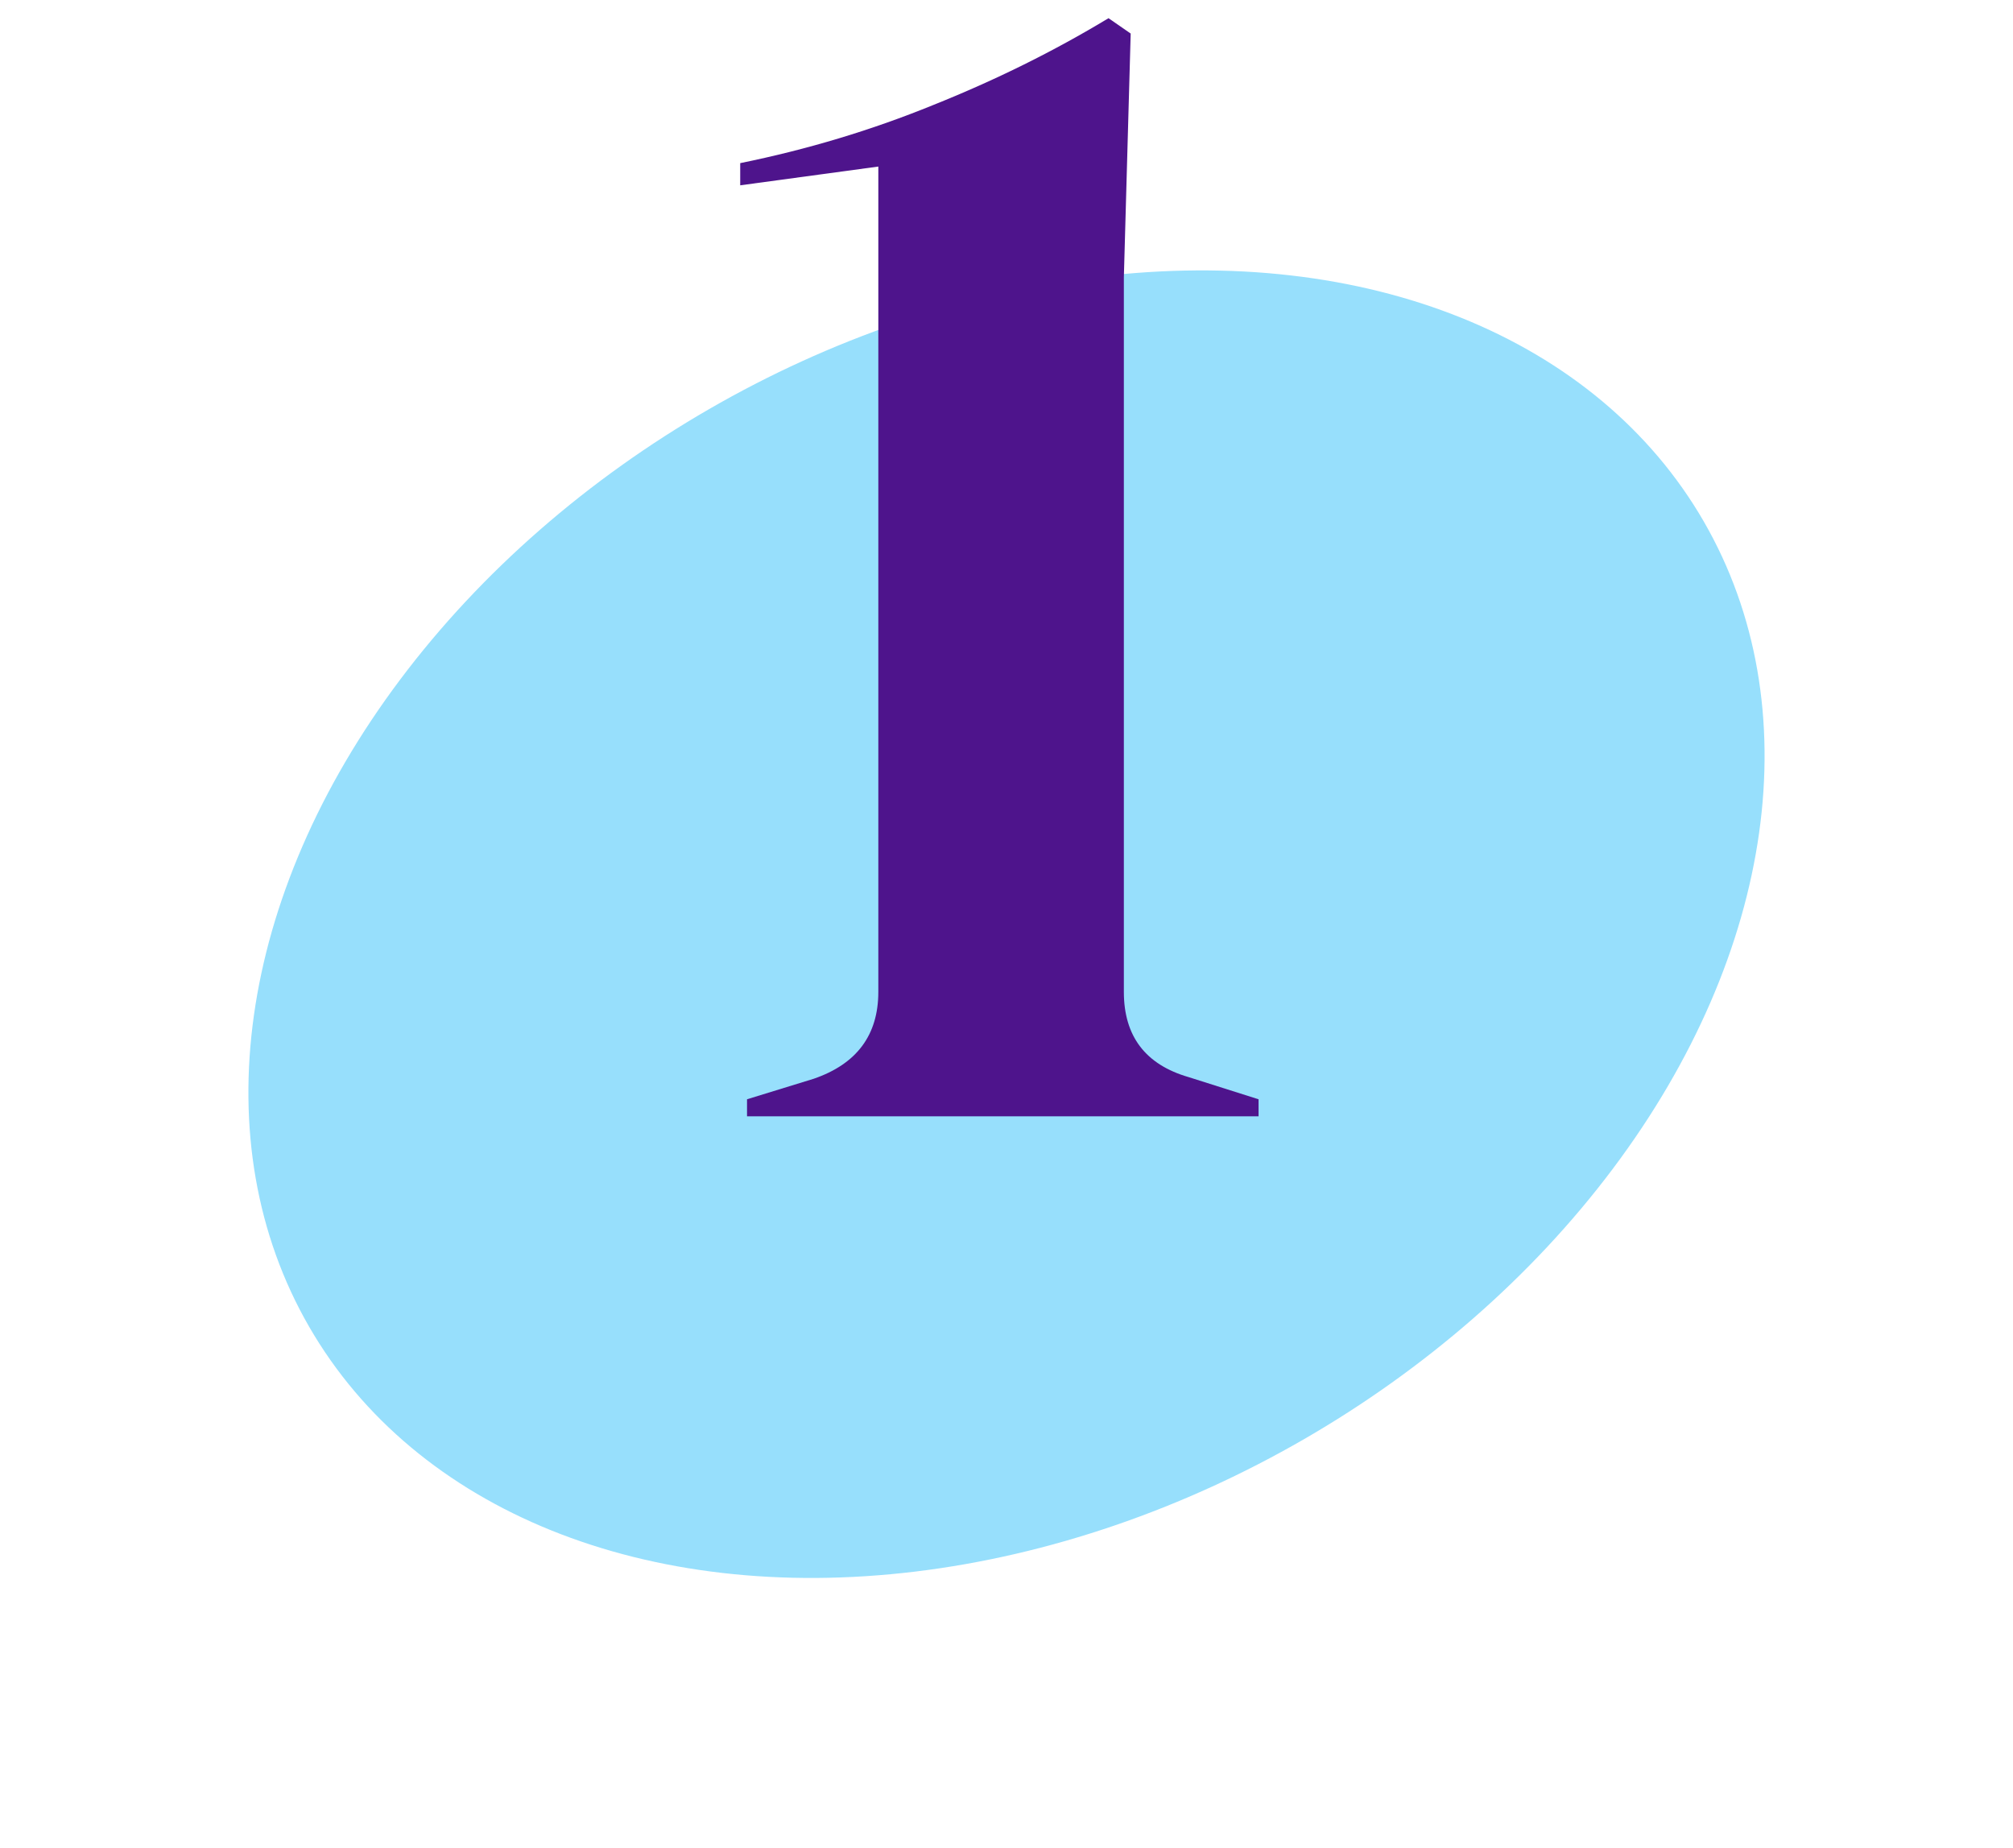
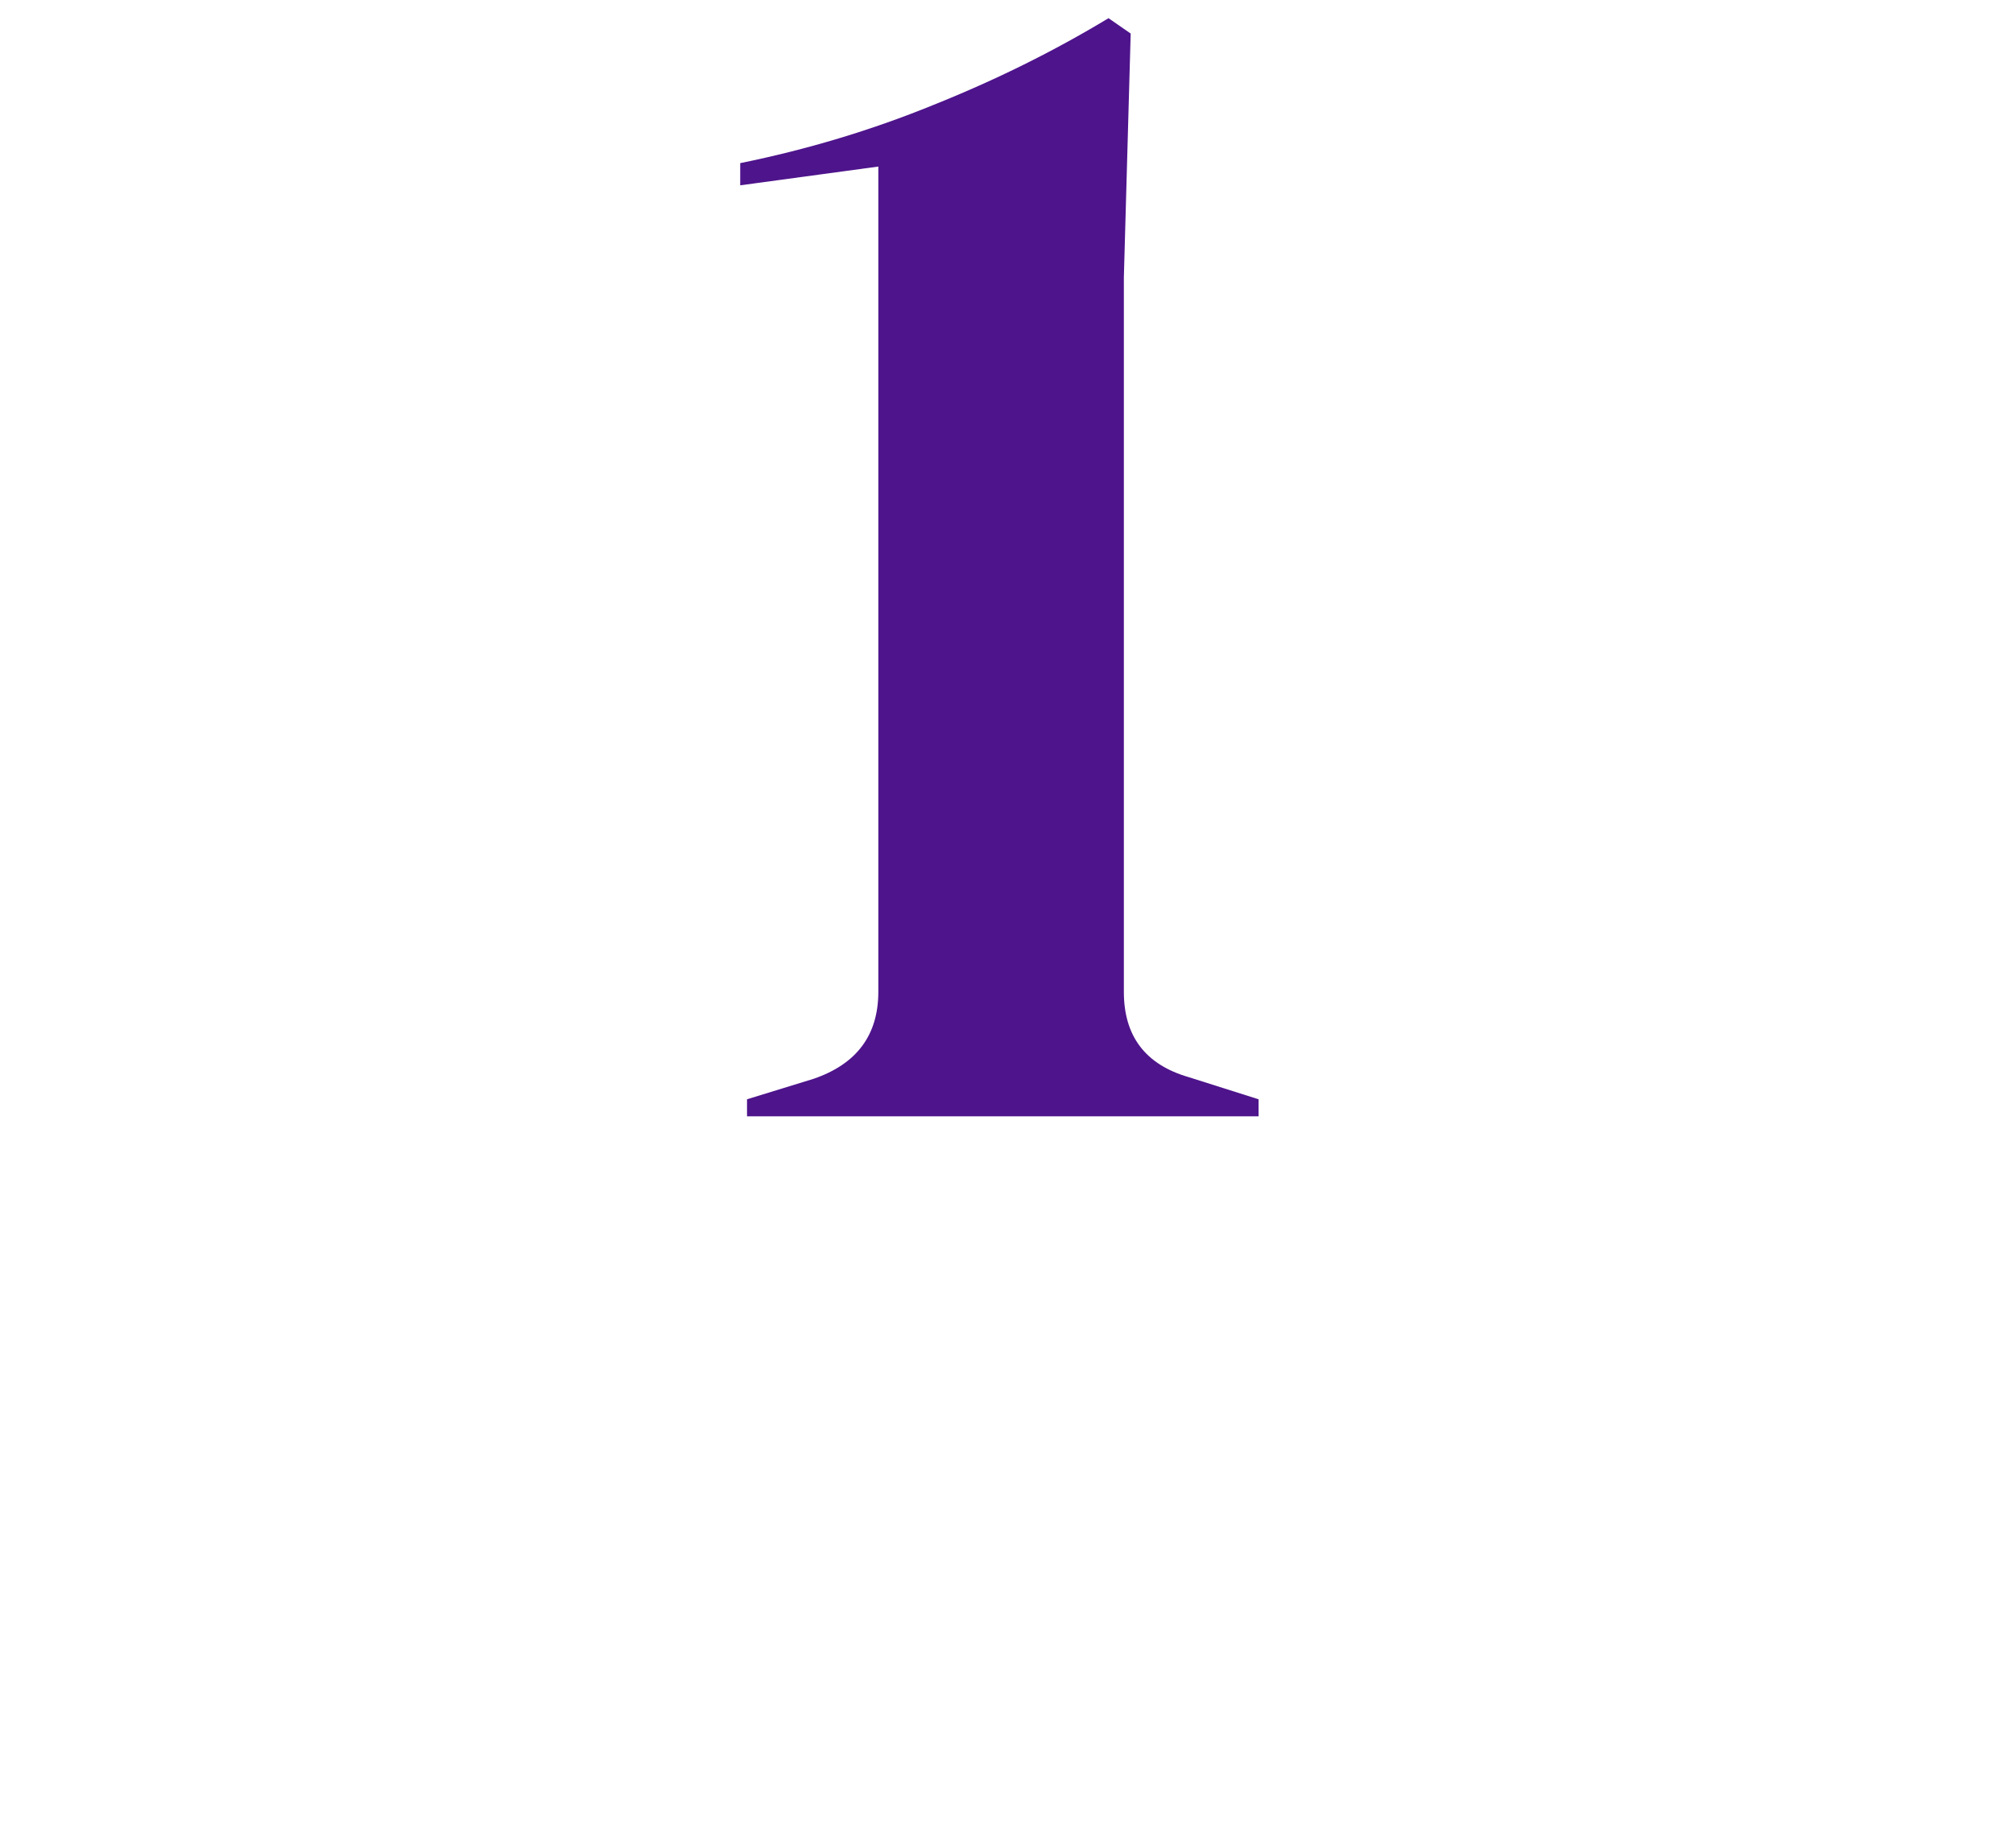
<svg xmlns="http://www.w3.org/2000/svg" width="110" height="101" viewBox="0 0 110 101" fill="none">
-   <ellipse cx="55" cy="50.5" rx="44" ry="32.5" transform="rotate(-30 55 50.5)" fill="#97DFFC" />
  <path d="M40.821 61V60.068L44.455 58.95C46.816 58.143 47.996 56.559 47.996 54.198V9.101L40.449 10.126V8.914C44.114 8.169 47.623 7.113 50.977 5.746C54.394 4.38 57.593 2.796 60.575 0.994L61.786 1.833L61.413 15.157V54.198C61.413 56.621 62.593 58.174 64.954 58.857L68.774 60.068V61H40.821Z" fill="#4E148C" />
</svg>